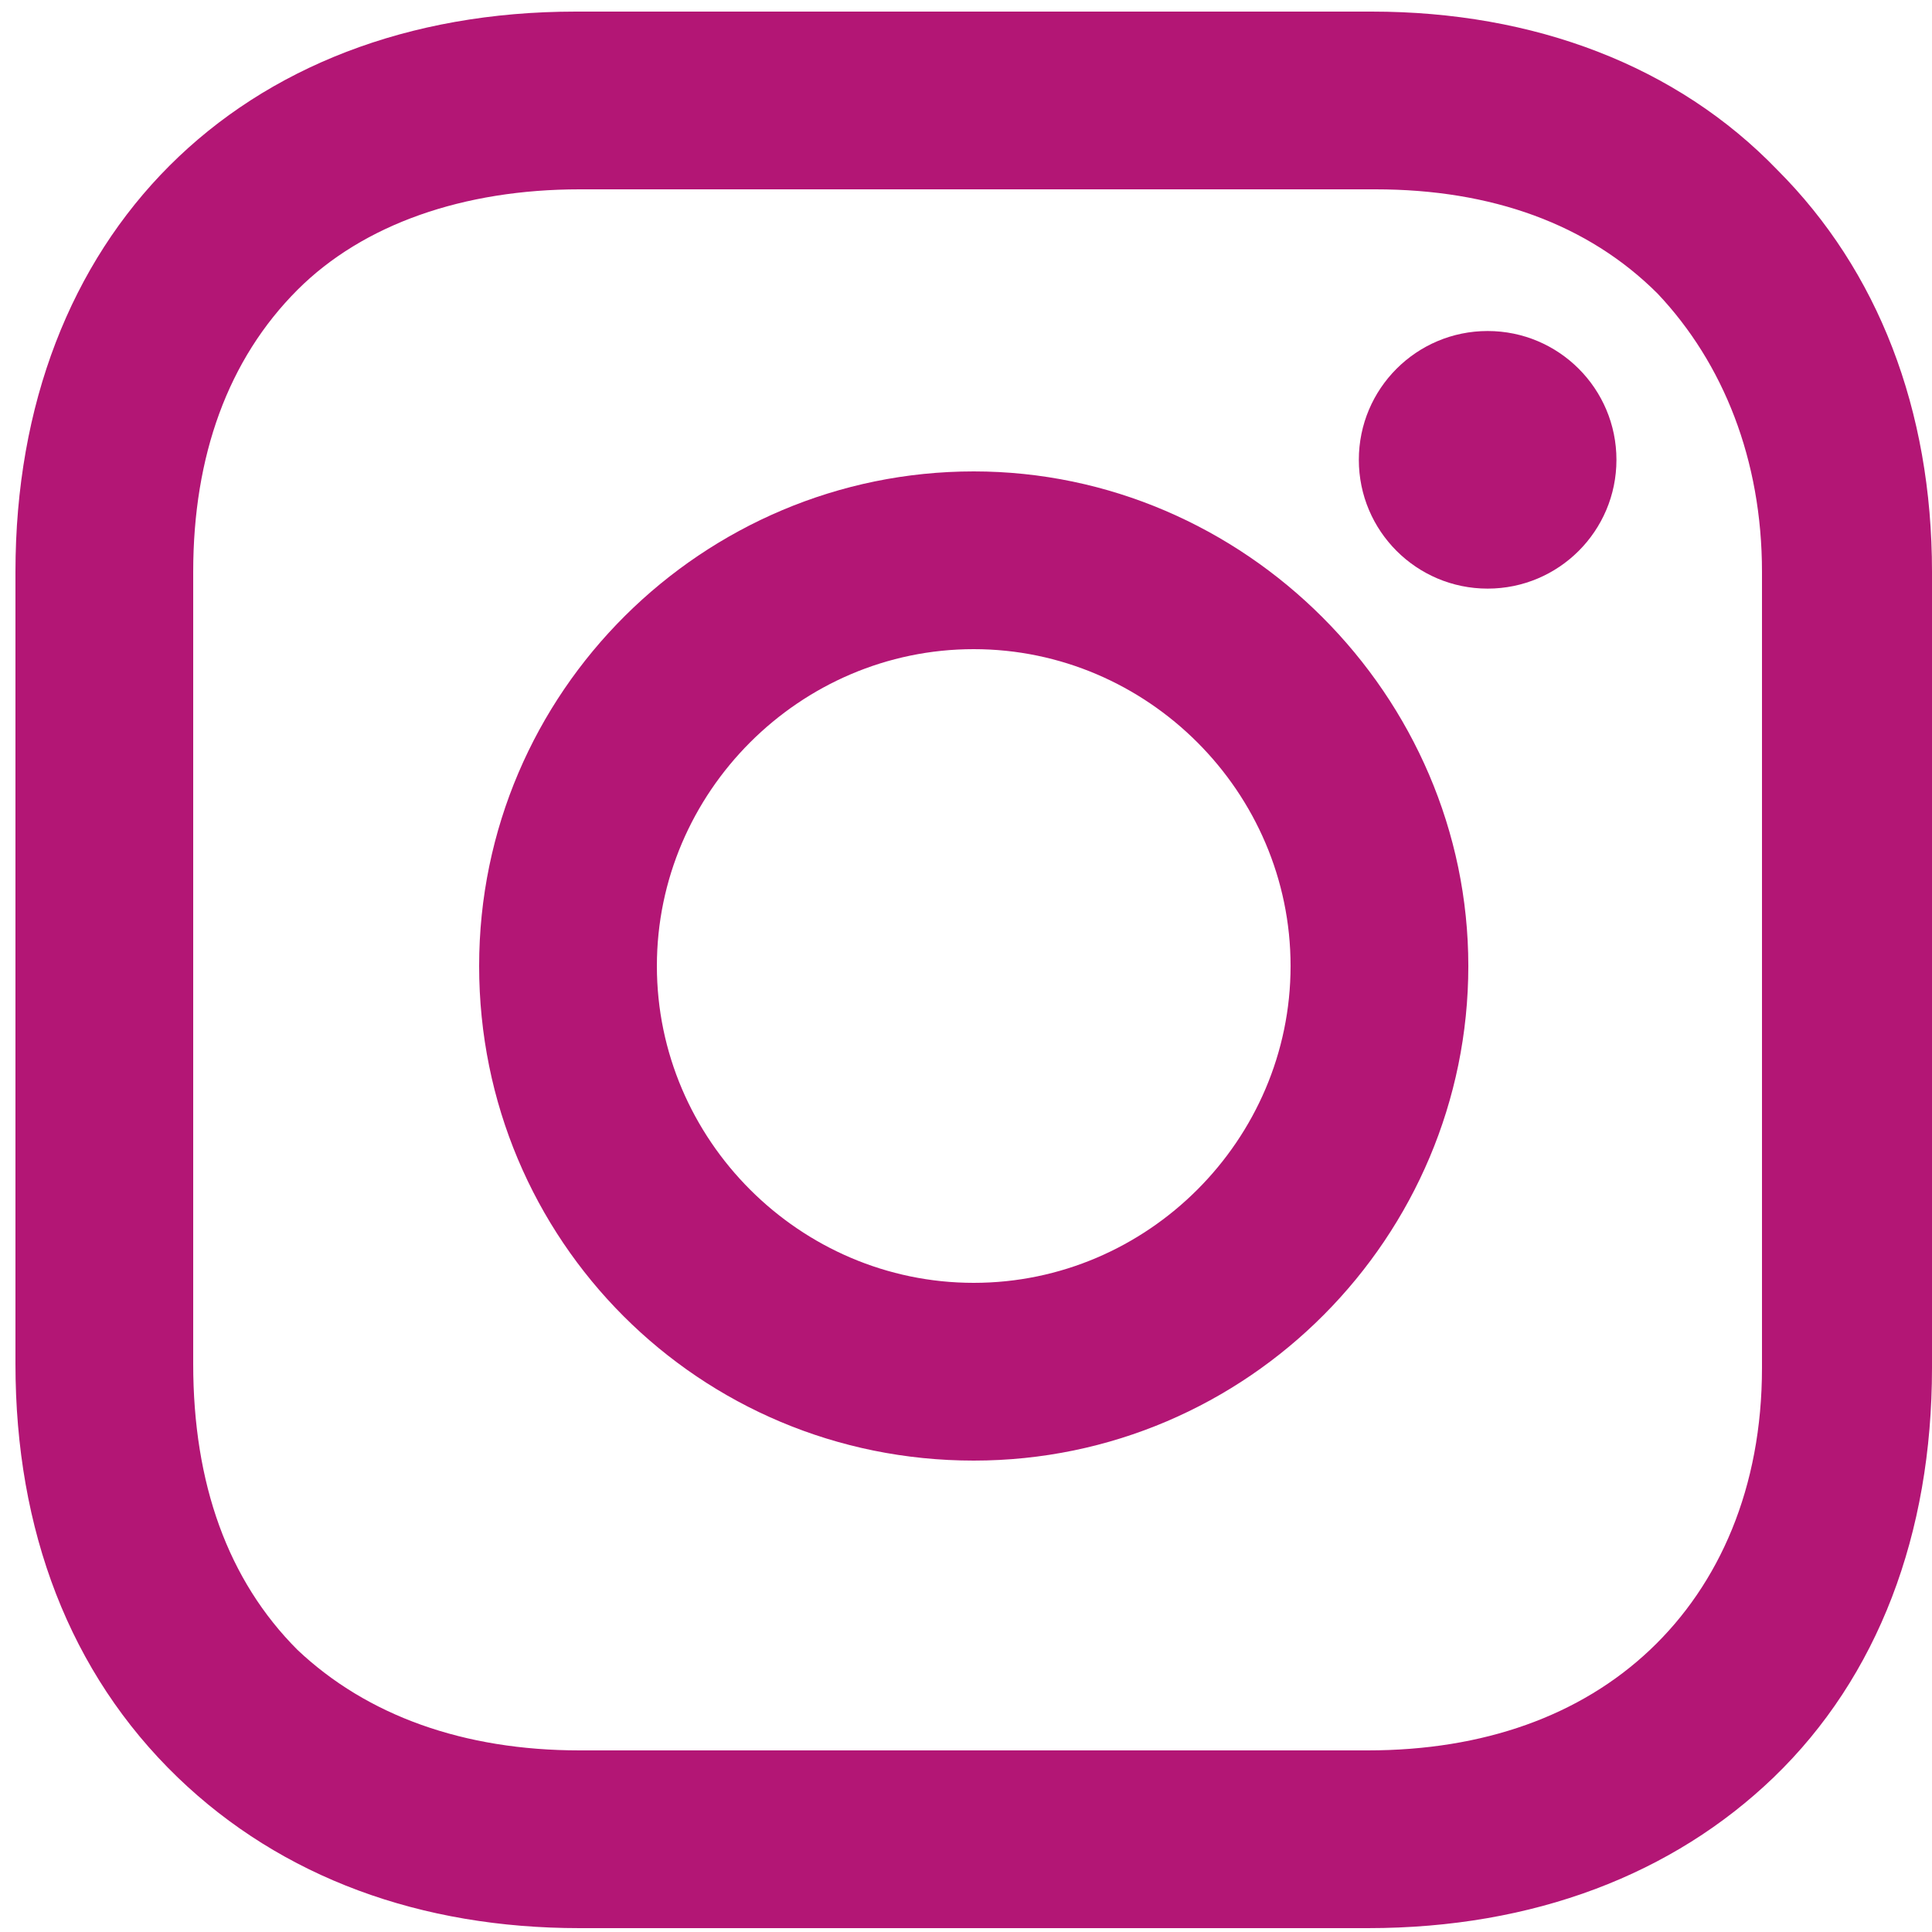
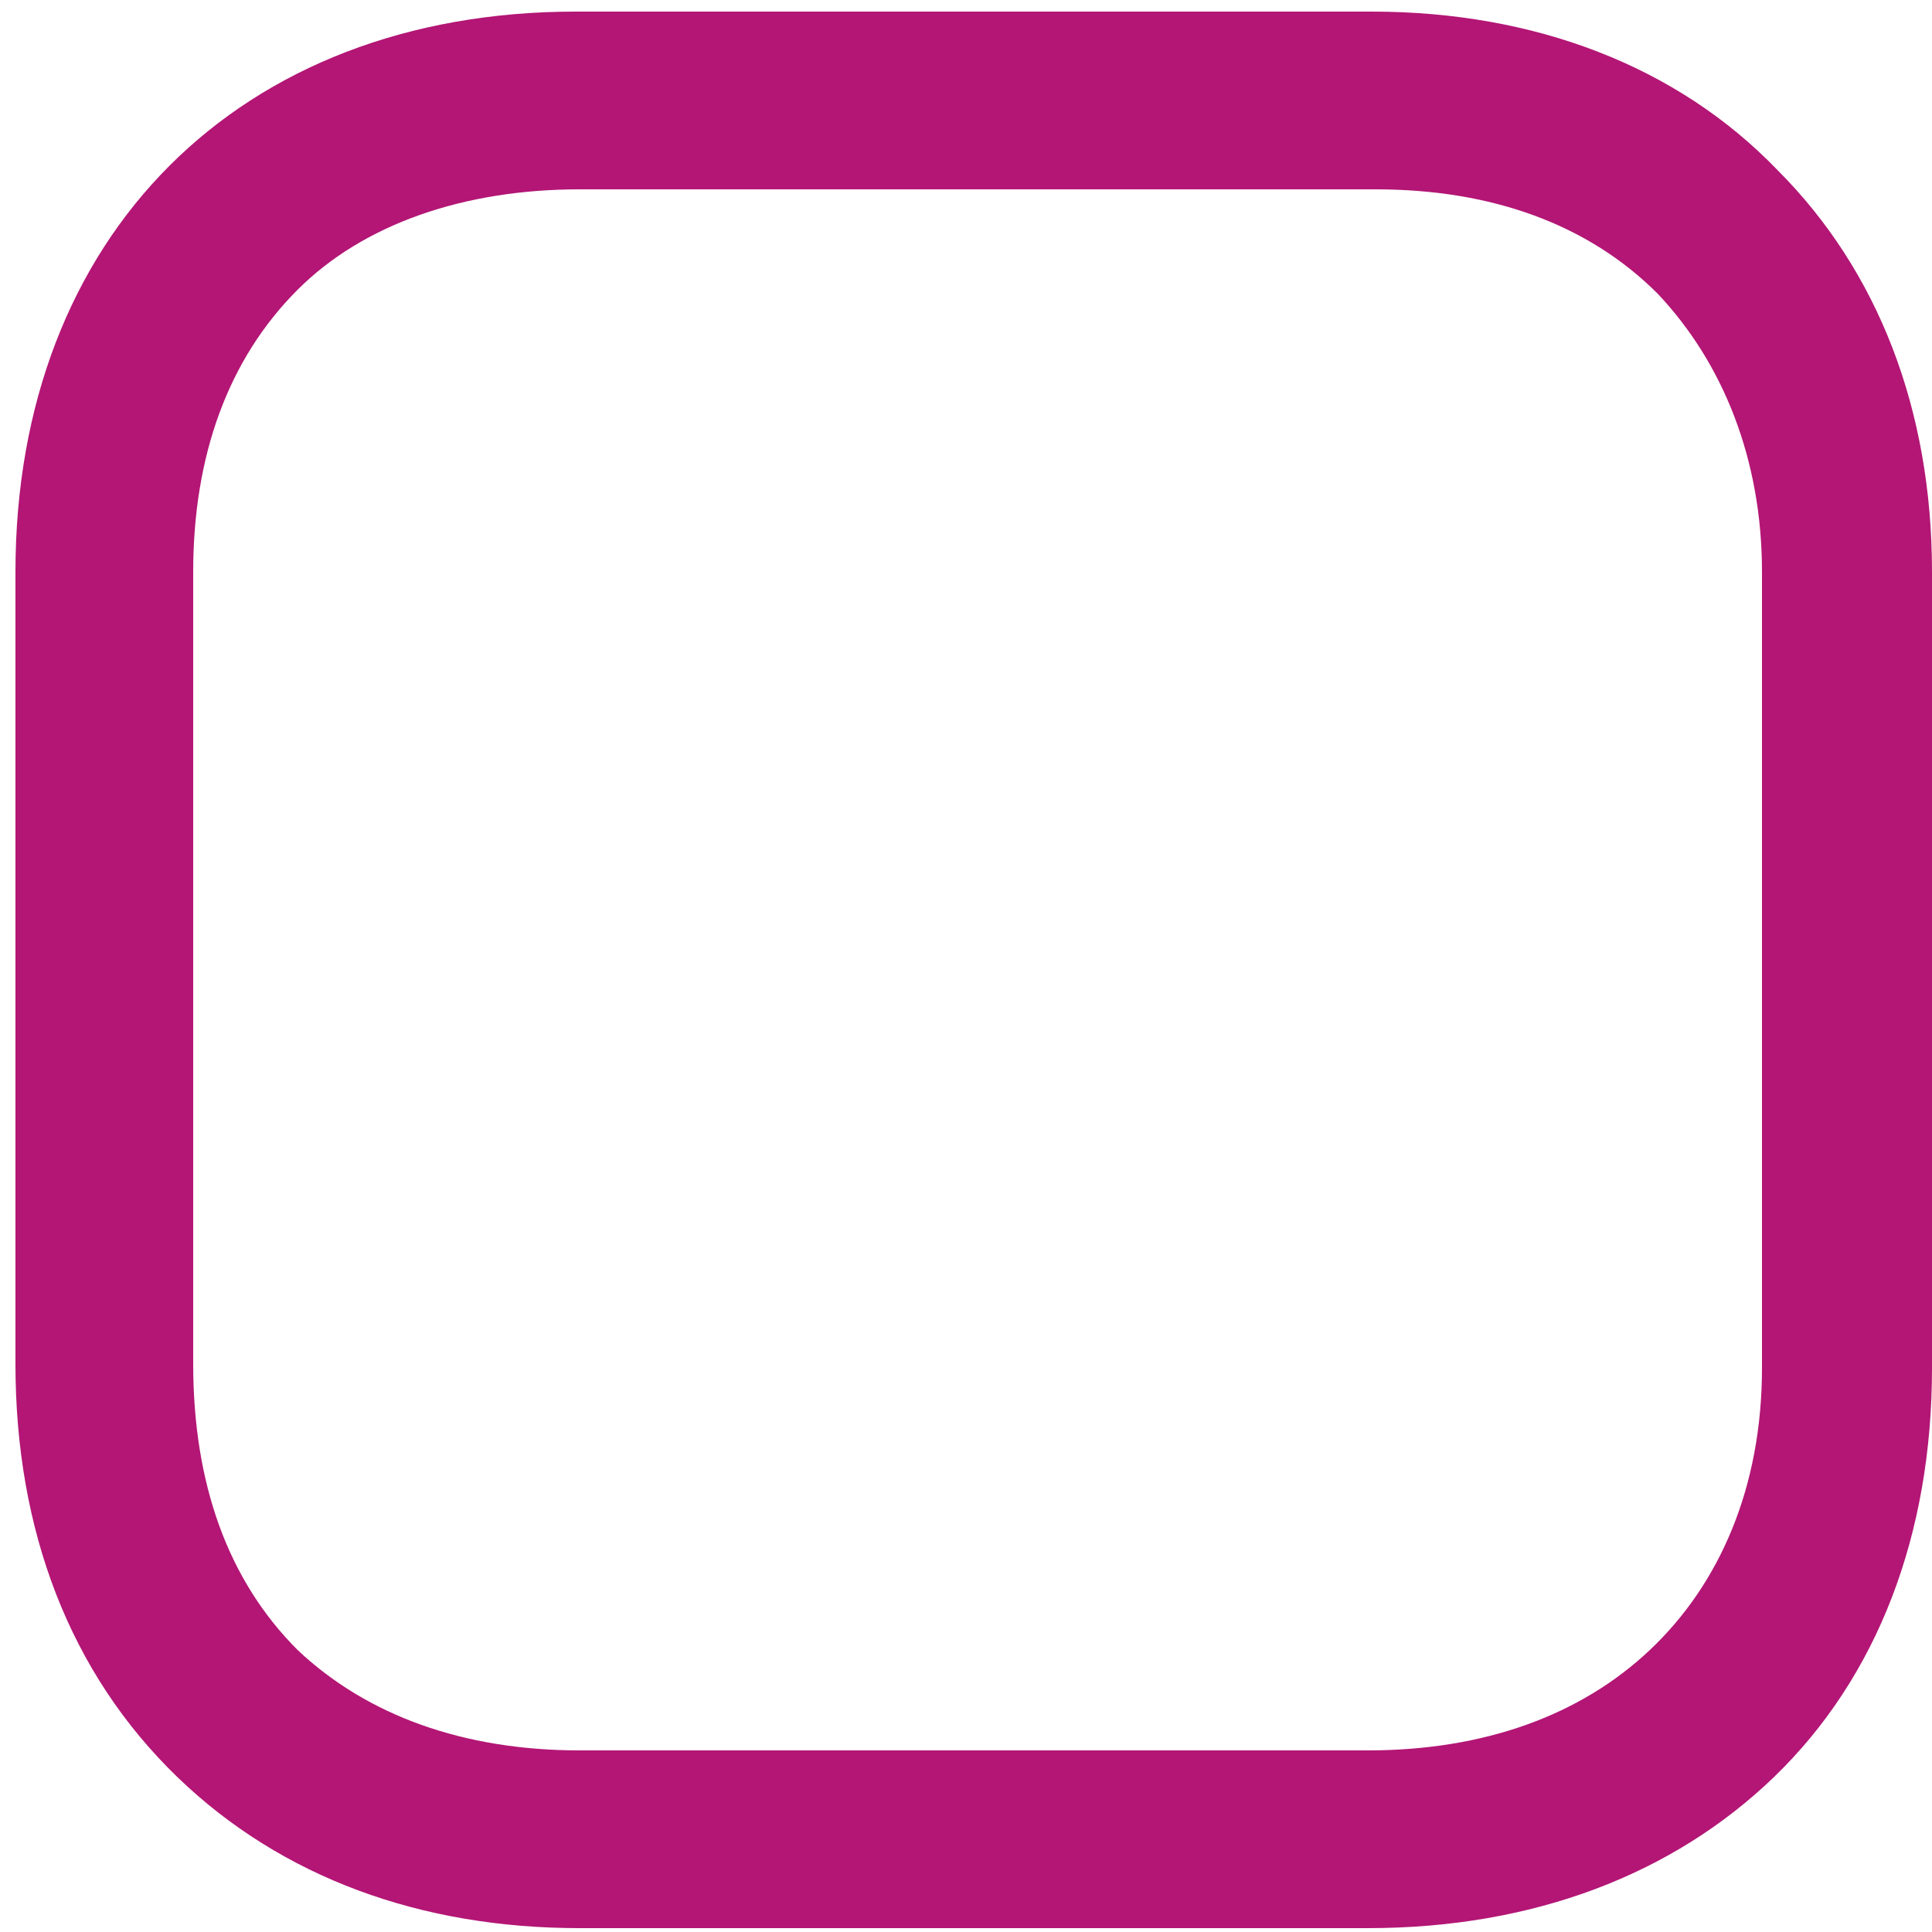
<svg xmlns="http://www.w3.org/2000/svg" width="15" height="15" viewBox="0 0 15 15">
  <g fill="#B31675">
-     <path d="M7.56,3.66 C5.46,3.66 3.72,5.37 3.72,7.5 C3.72,9.63 5.43,11.34 7.56,11.34 C9.69,11.34 11.4,9.6 11.4,7.5 C11.4,5.4 9.66,3.66 7.56,3.66 Z M7.56,9.96 C6.21,9.96 5.1,8.85 5.1,7.5 C5.1,6.15 6.21,5.04 7.56,5.04 C8.91,5.04 10.02,6.15 10.02,7.5 C10.02,8.85 8.91,9.96 7.56,9.96 Z" />
-     <circle cx="11.55" cy="3.57" r="1" />
    <path d="M13.8,1.32 C13.02,0.51 11.91,0.09 10.65,0.09 L4.47,0.09 C1.86,0.09 0.12,1.83 0.12,4.44 L0.12,10.59 C0.12,11.88 0.54,12.99 1.38,13.8 C2.19,14.58 3.27,14.97 4.5,14.97 L10.62,14.97 C11.91,14.97 12.99,14.55 13.77,13.8 C14.58,13.02 15,11.91 15,10.62 L15,4.44 C15,3.18 14.58,2.1 13.8,1.32 Z M13.68,10.62 C13.68,11.55 13.35,12.3 12.81,12.81 C12.27,13.32 11.52,13.59 10.62,13.59 L4.5,13.59 C3.6,13.59 2.85,13.32 2.31,12.81 C1.77,12.27 1.5,11.52 1.5,10.59 L1.5,4.44 C1.5,3.54 1.77,2.79 2.31,2.25 C2.82,1.74 3.6,1.47 4.5,1.47 L10.68,1.47 C11.58,1.47 12.33,1.74 12.87,2.28 C13.38,2.82 13.68,3.57 13.68,4.44 L13.68,10.62 Z" />
  </g>
</svg>